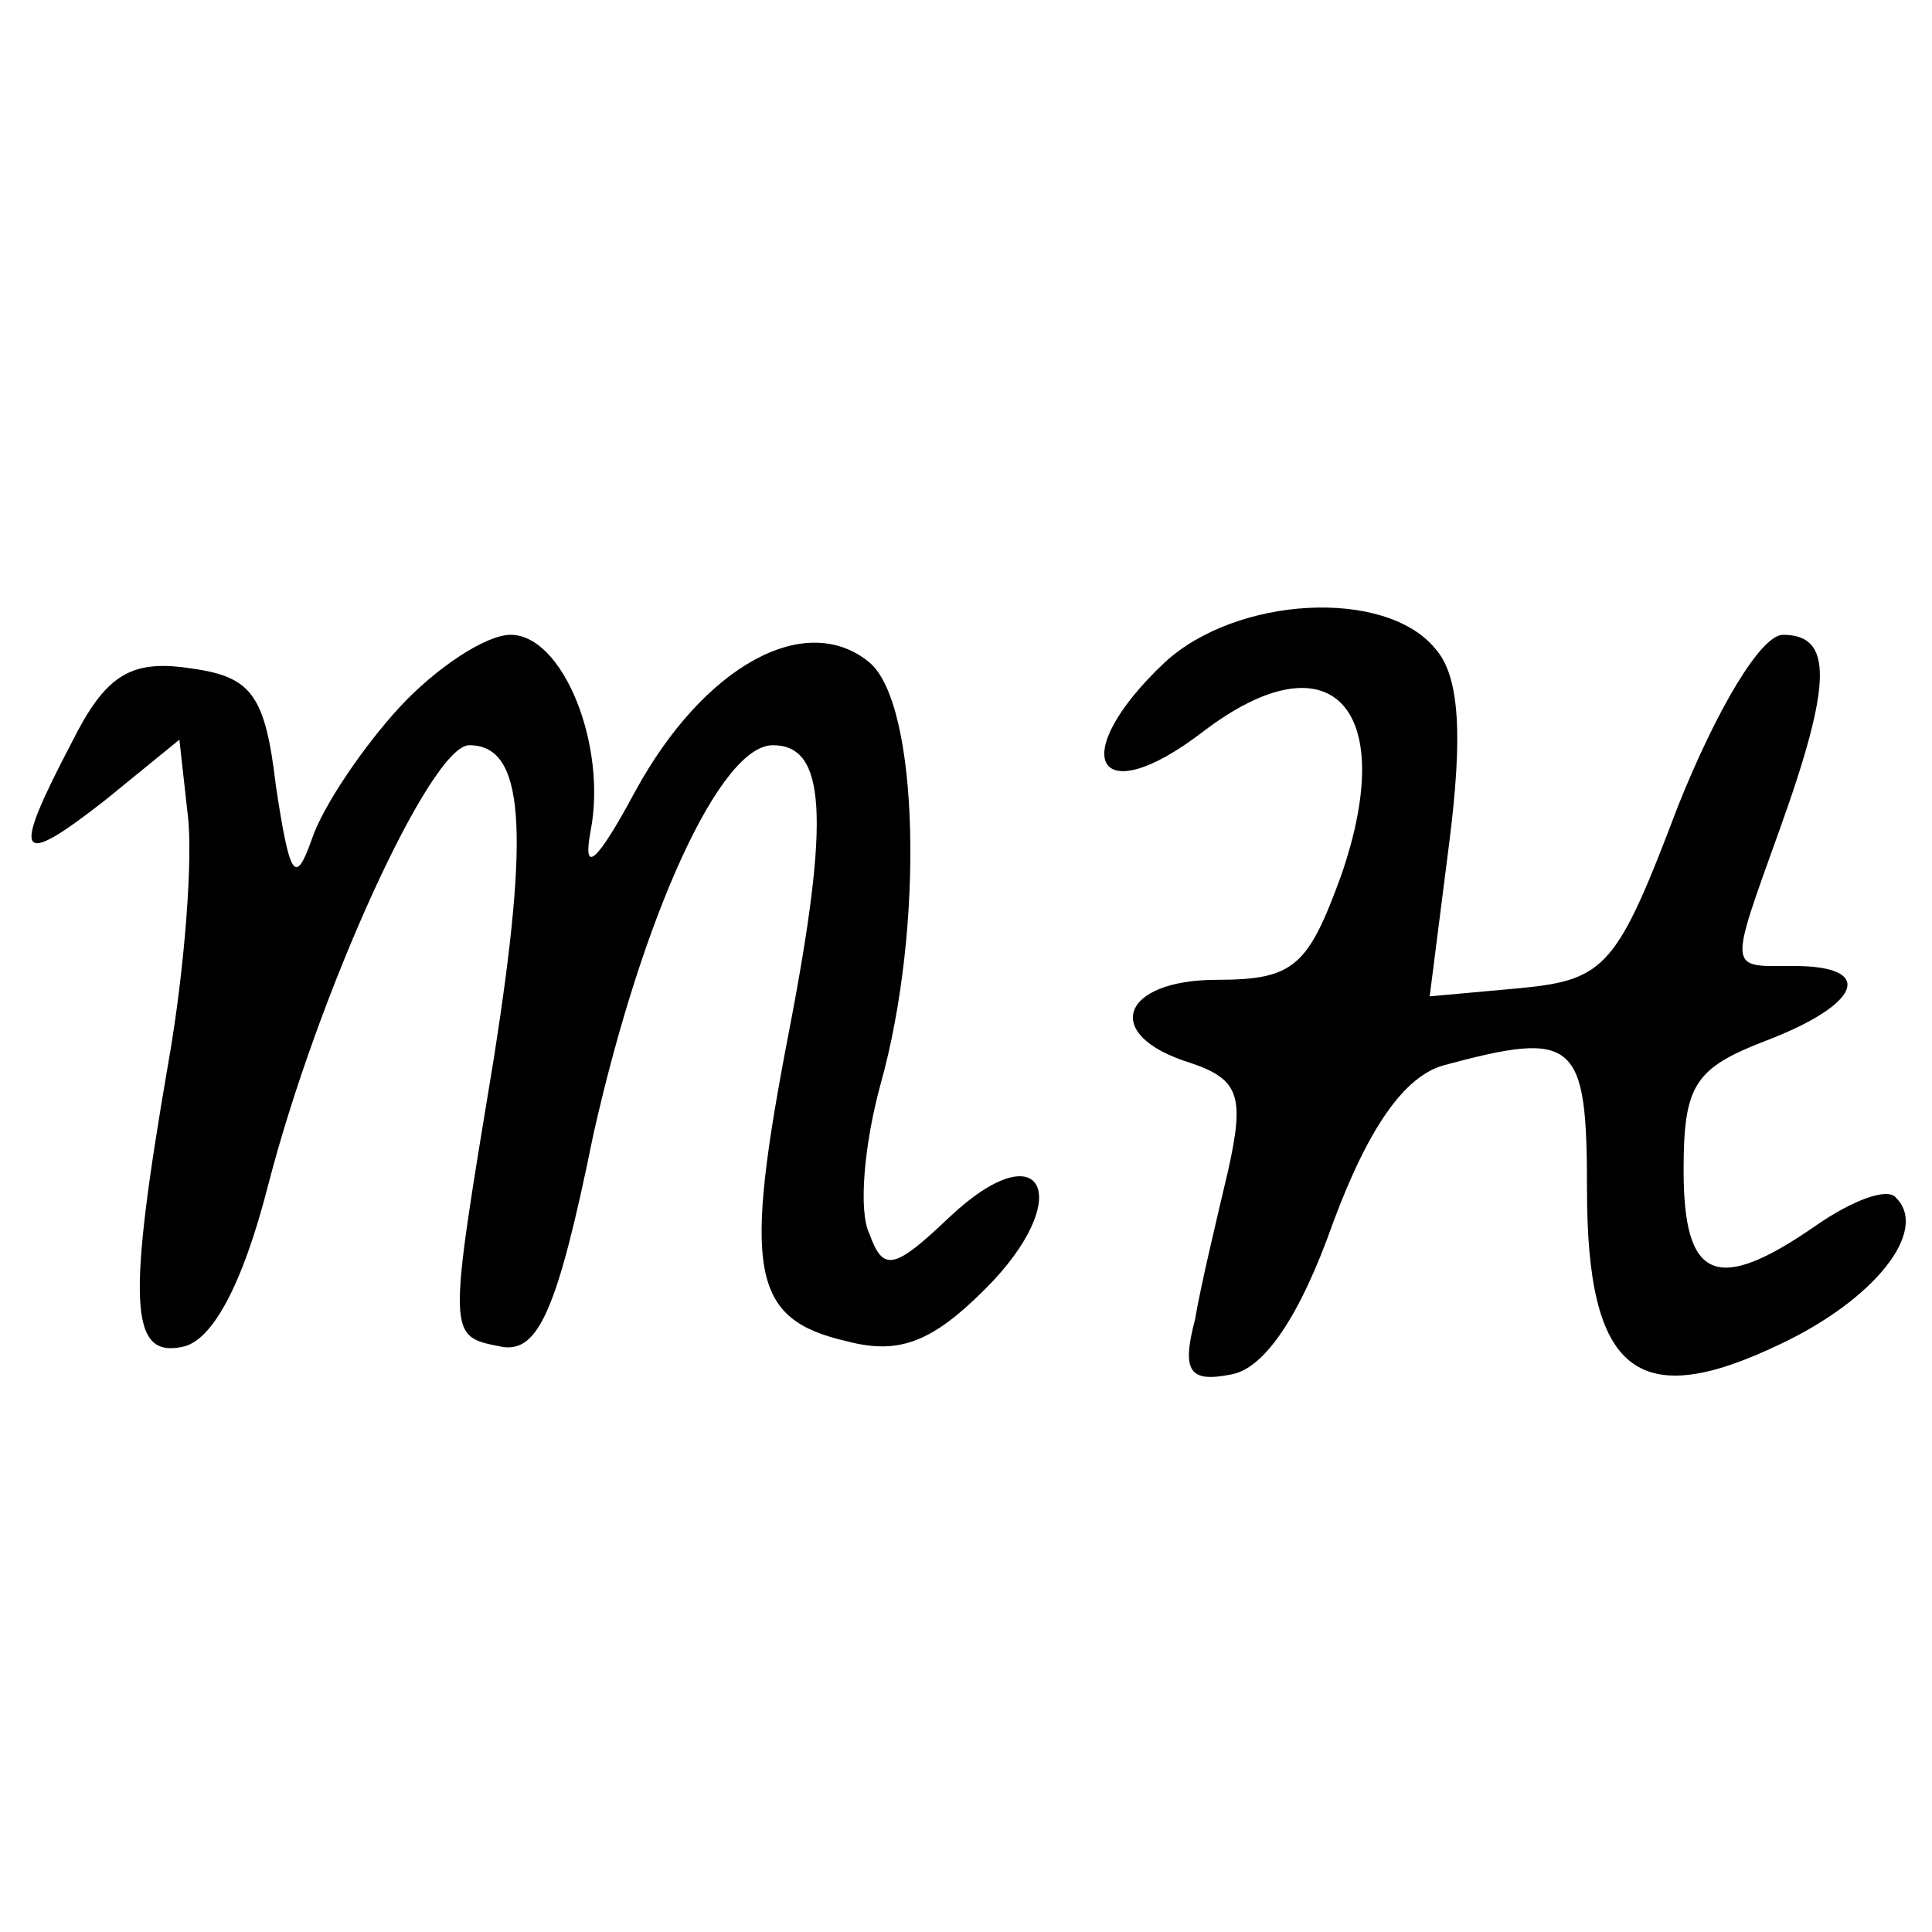
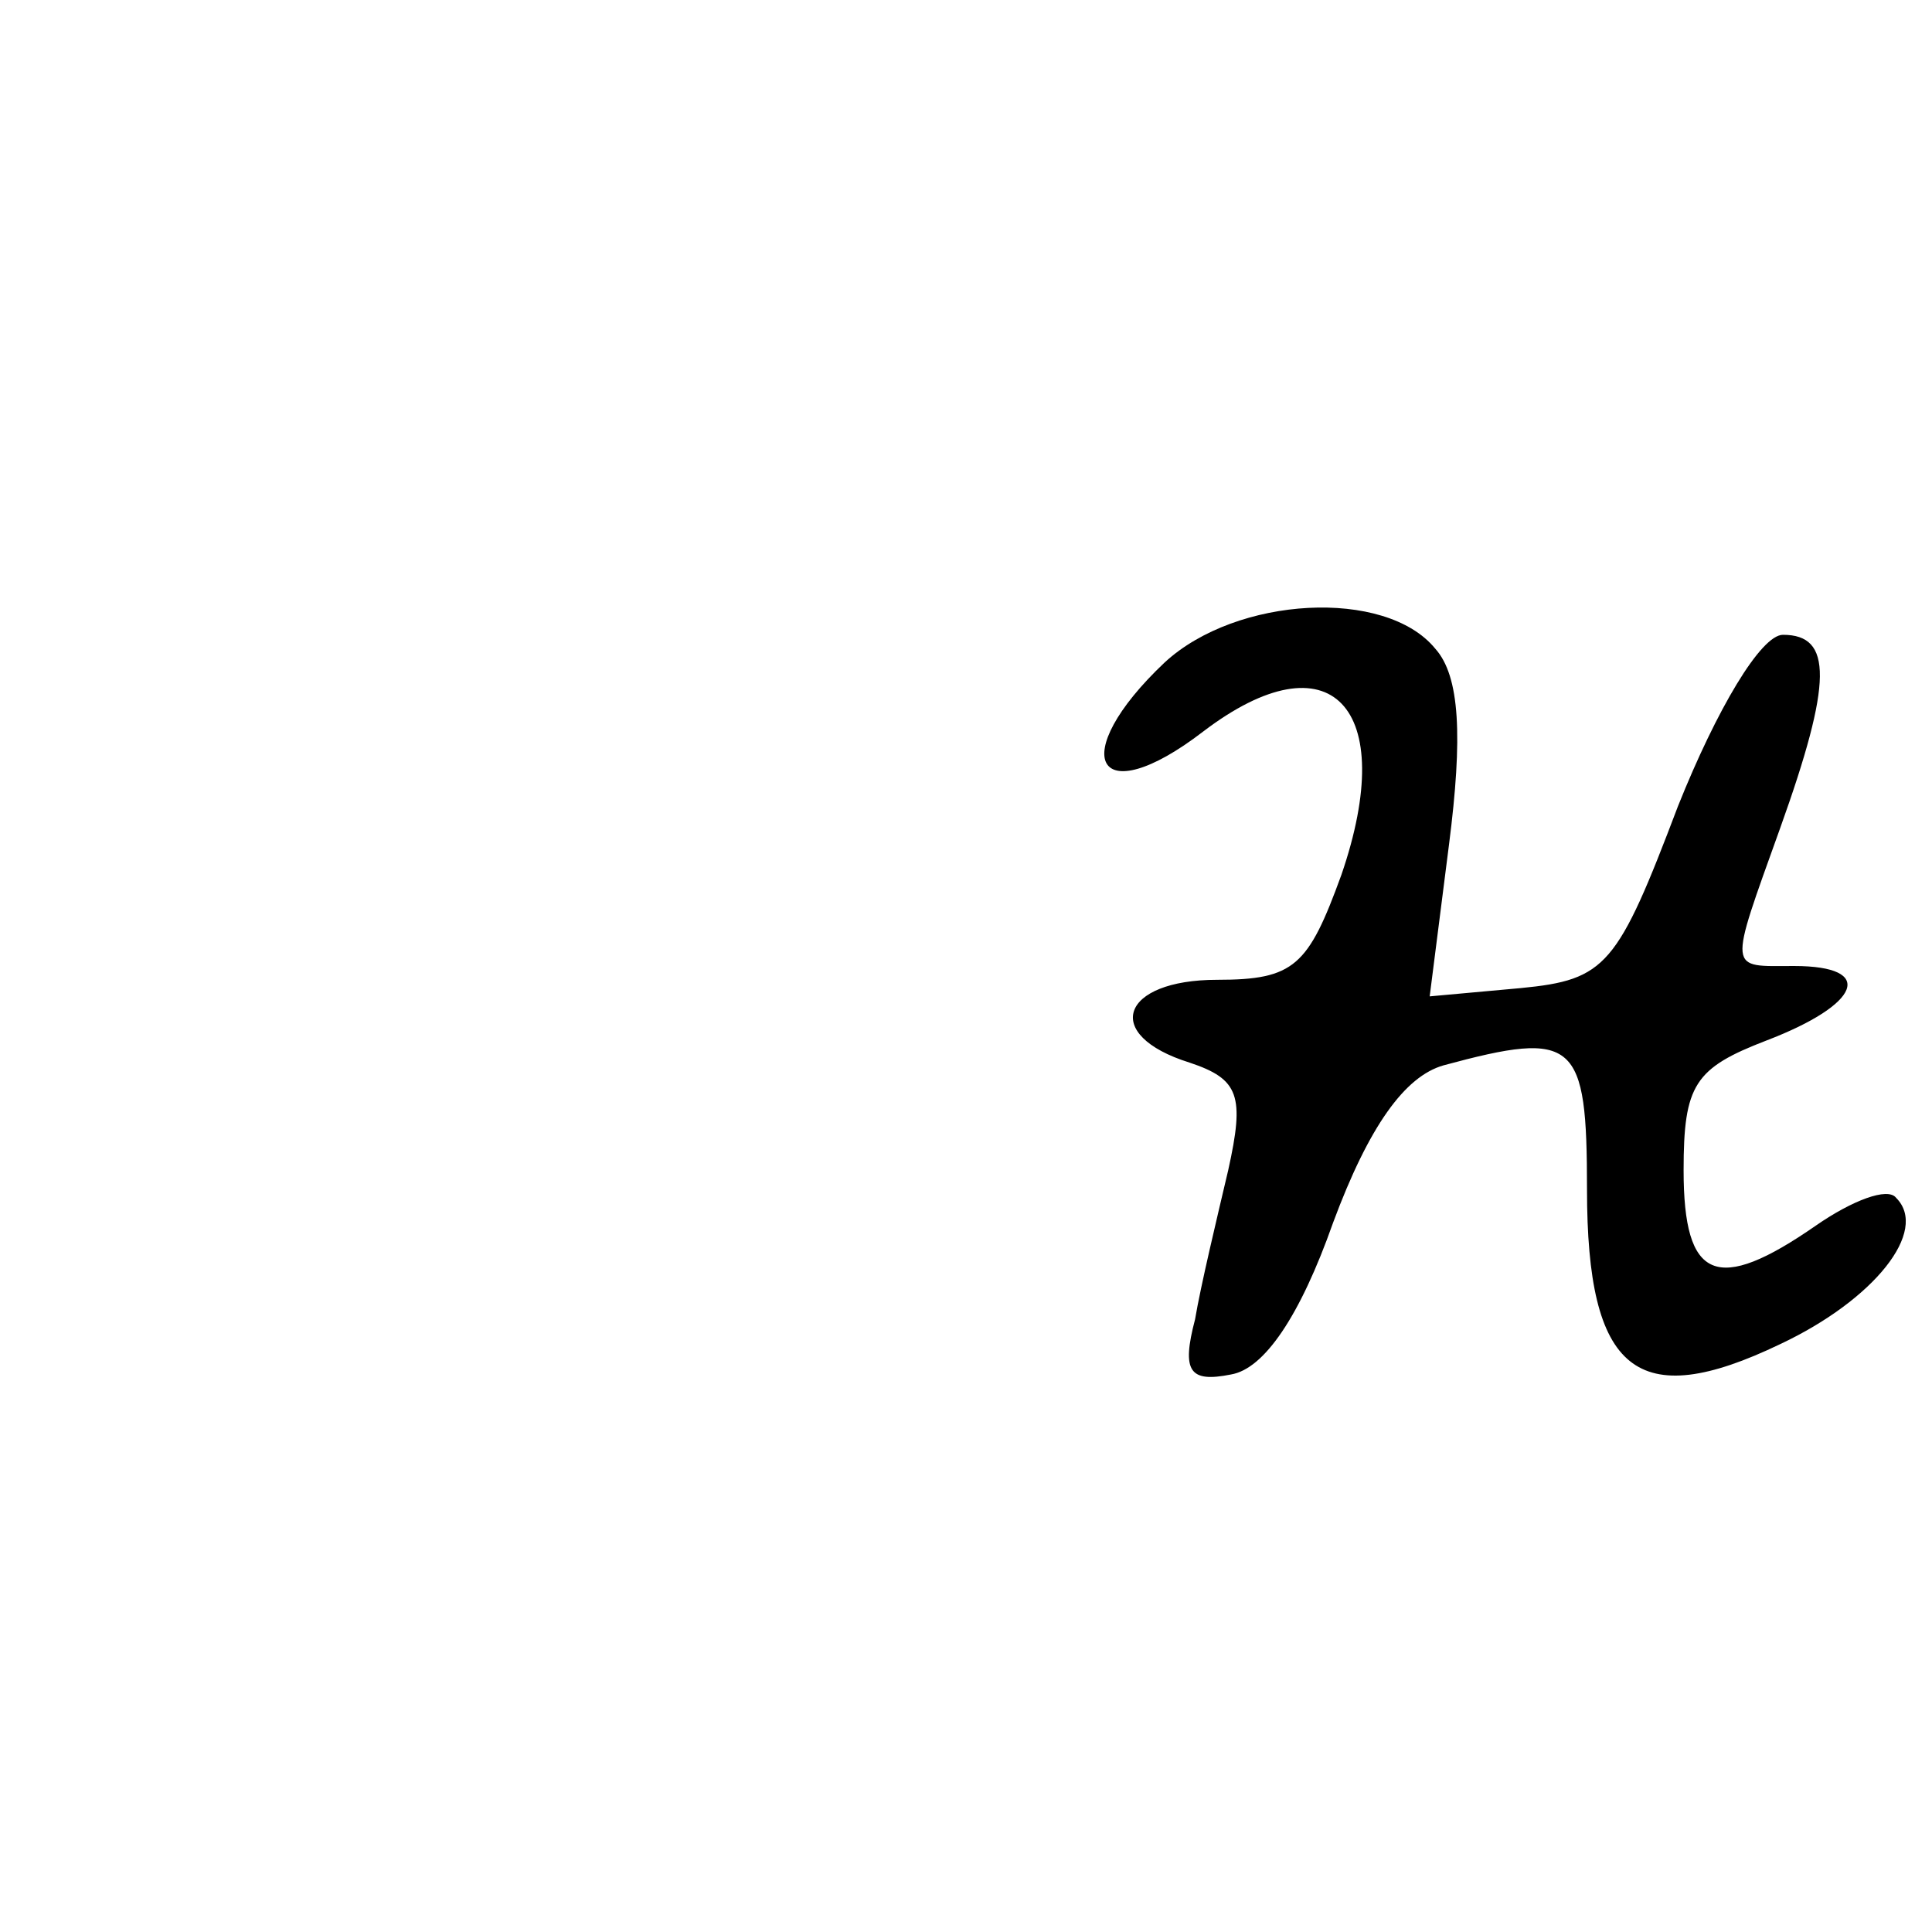
<svg xmlns="http://www.w3.org/2000/svg" version="1.0" width="70pt" height="70pt" viewBox="0 0 70 70" preserveAspectRatio="xMidYMid meet">
  <g transform="translate(0,70) scale(0.1,-0.1)" fill="#000000" stroke="none">
    <path d="M422 460 c-36 -34 -25 -55 14 -25 46 35 71 9 50 -52 -12 -33 -17 -38 -45 -38 -35 0 -42 -20 -10 -30 18 -6 20 -12 14 -39 -4 -17 -10 -42 -12 -54 -5 -19 -2 -23 13 -20 12 2 25 21 37 55 13 35 26 53 40 57 48 13 52 9 52 -45 0 -66 18 -81 70 -56 34 16 54 41 42 53 -3 4 -16 -1 -29 -10 -36 -25 -48 -20 -48 20 0 31 4 37 30 47 34 13 40 27 10 27 -24 0 -24 -3 -5 50 19 53 19 70 1 70 -8 0 -24 -27 -38 -62 -22 -58 -26 -63 -57 -66 l-33 -3 7 55 c5 39 4 61 -5 71 -18 22 -72 19 -98 -5z" />
-     <path d="M145 444 c-13 -14 -28 -36 -32 -48 -6 -17 -8 -14 -13 19 -4 34 -9 40 -32 43 -21 3 -30 -3 -42 -27 -22 -42 -20 -46 12 -21 l27 22 3 -27 c2 -15 -1 -56 -7 -90 -15 -87 -14 -107 5 -103 11 2 22 23 31 58 18 70 59 160 73 160 20 0 22 -30 9 -113 -17 -103 -17 -101 3 -105 13 -2 20 13 33 77 18 80 46 141 65 141 19 0 21 -25 6 -103 -17 -88 -14 -105 21 -113 19 -5 31 0 50 19 33 33 21 58 -13 26 -20 -19 -24 -20 -29 -6 -4 8 -2 32 4 54 16 57 14 138 -4 153 -23 19 -60 -1 -85 -47 -14 -26 -19 -30 -16 -14 6 31 -10 71 -29 71 -9 0 -27 -12 -40 -26z" />
  </g>
</svg>